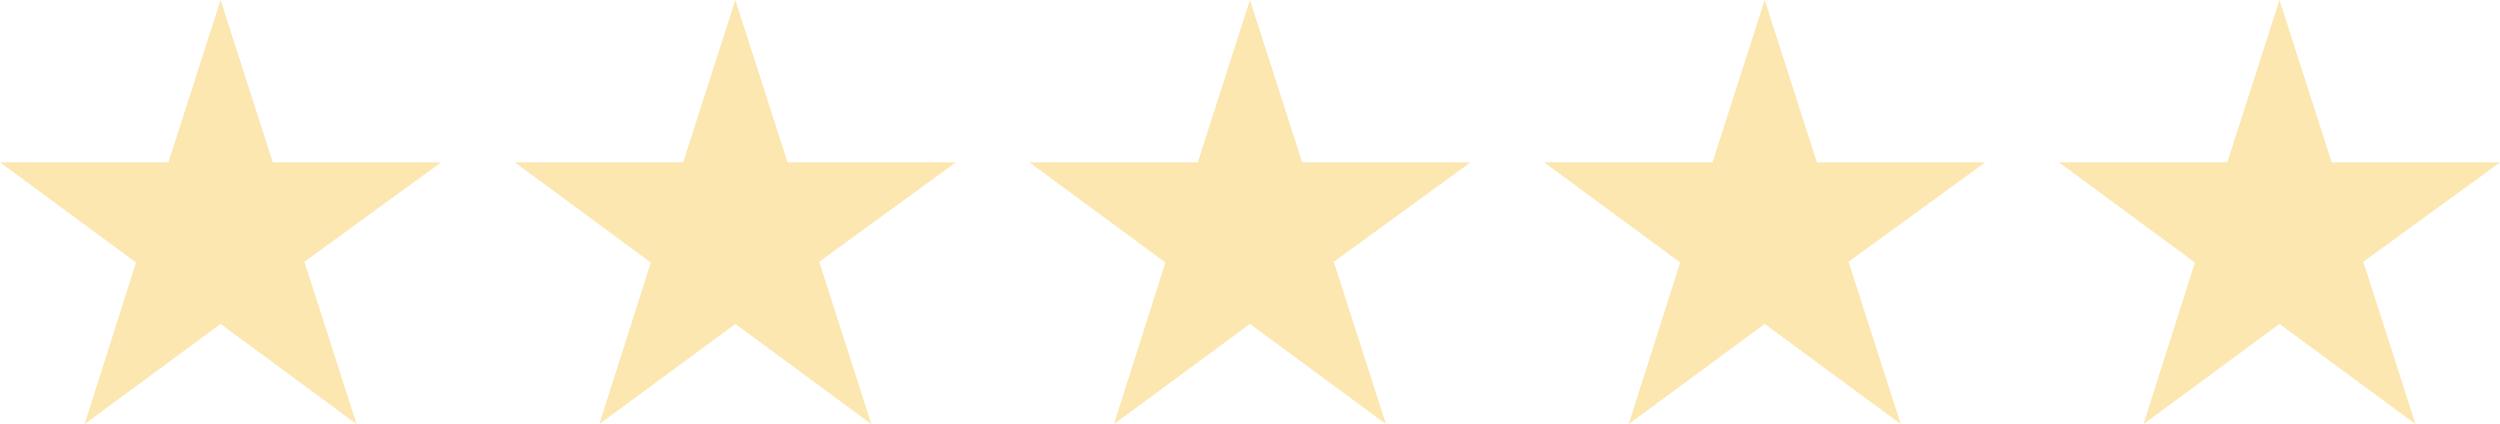
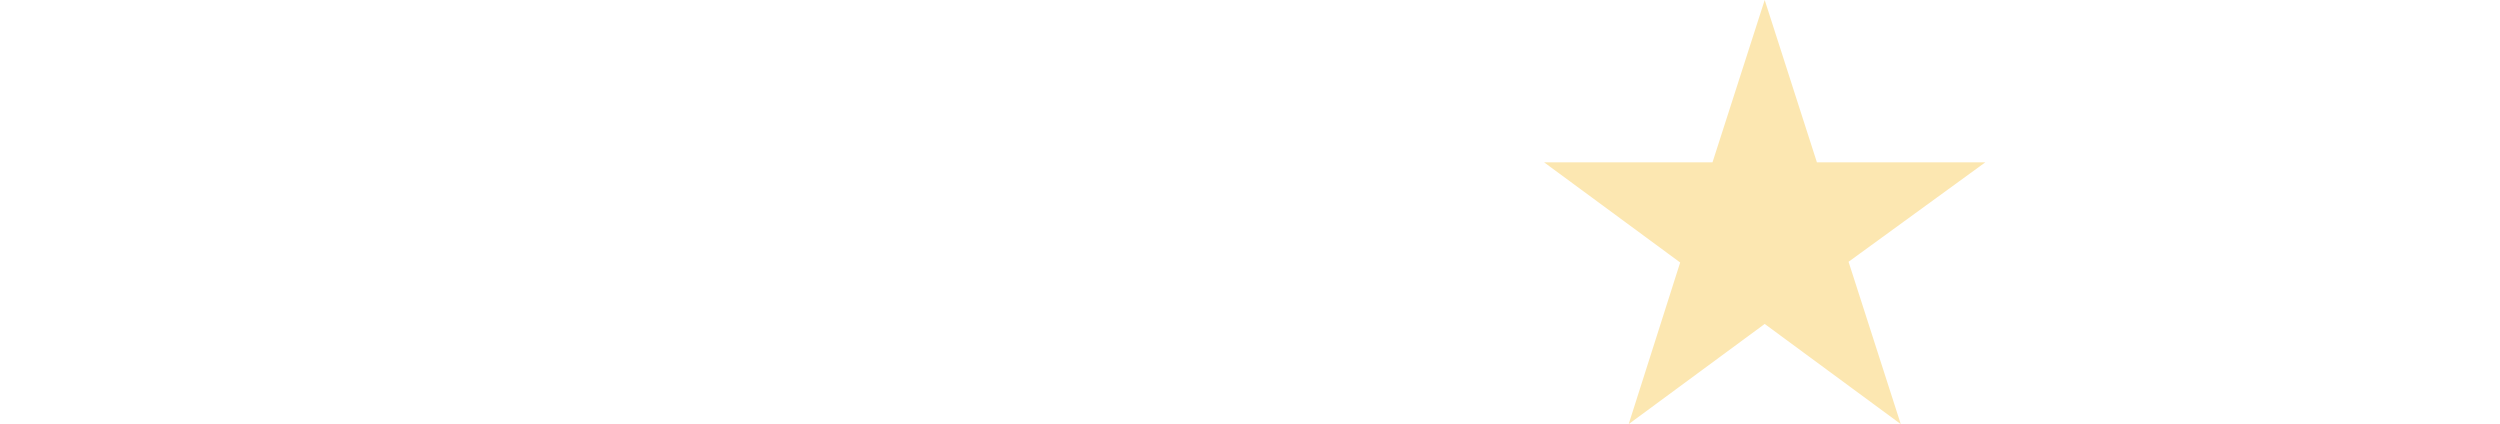
<svg xmlns="http://www.w3.org/2000/svg" width="59" height="10" viewBox="0 0 59 10" fill="none">
  <g id="Group 55743195">
    <g id="Group 147">
-       <path id="Vector" d="M10.412 3.831H6.438L5.206 0L3.974 3.831H0L3.21 6.195L1.996 10.009L5.206 7.645L8.416 10.009L7.184 6.178L10.412 3.831Z" fill="#FCE7B1" />
-       <path id="Vector_2" d="M22.56 3.831H18.586L17.354 0L16.122 3.831H12.148L15.359 6.195L14.144 10.009L17.354 7.645L20.565 10.009L19.333 6.178L22.56 3.831Z" fill="#FCE7B1" />
-       <path id="Vector_3" d="M34.705 3.831H30.731L29.499 0L28.267 3.831H24.293L27.503 6.195L26.289 10.009L29.499 7.645L32.709 10.009L31.477 6.178L34.705 3.831Z" fill="#FCE7B1" />
      <path id="Vector_4" d="M46.853 3.831H42.879L41.647 0L40.415 3.831H36.441L39.652 6.195L38.437 10.009L41.647 7.645L44.858 10.009L43.626 6.178L46.853 3.831Z" fill="#FCE7B1" />
-       <path id="Vector_5" d="M59.002 3.831H55.028L53.796 0L52.564 3.831H48.59L51.8 6.195L50.586 10.009L53.796 7.645L57.006 10.009L55.774 6.178L59.002 3.831Z" fill="#FCE7B1" />
    </g>
  </g>
</svg>